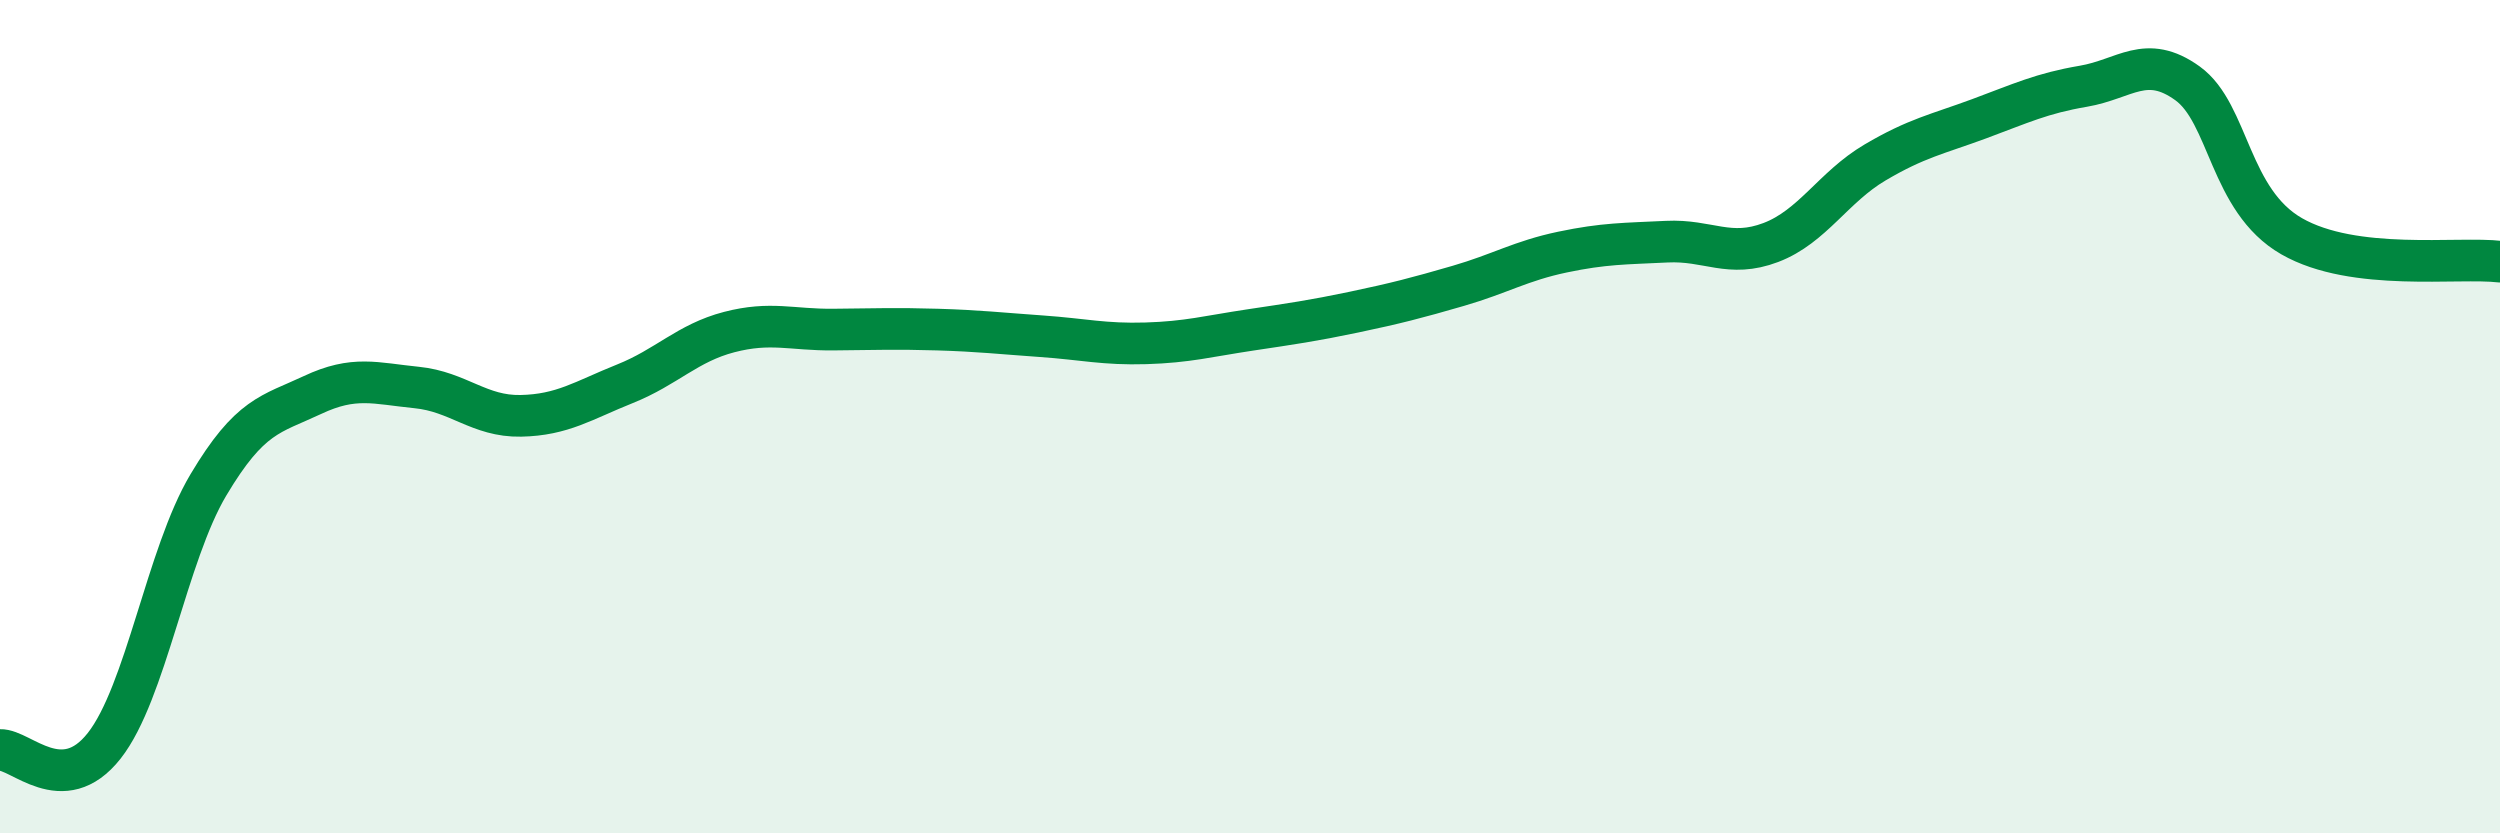
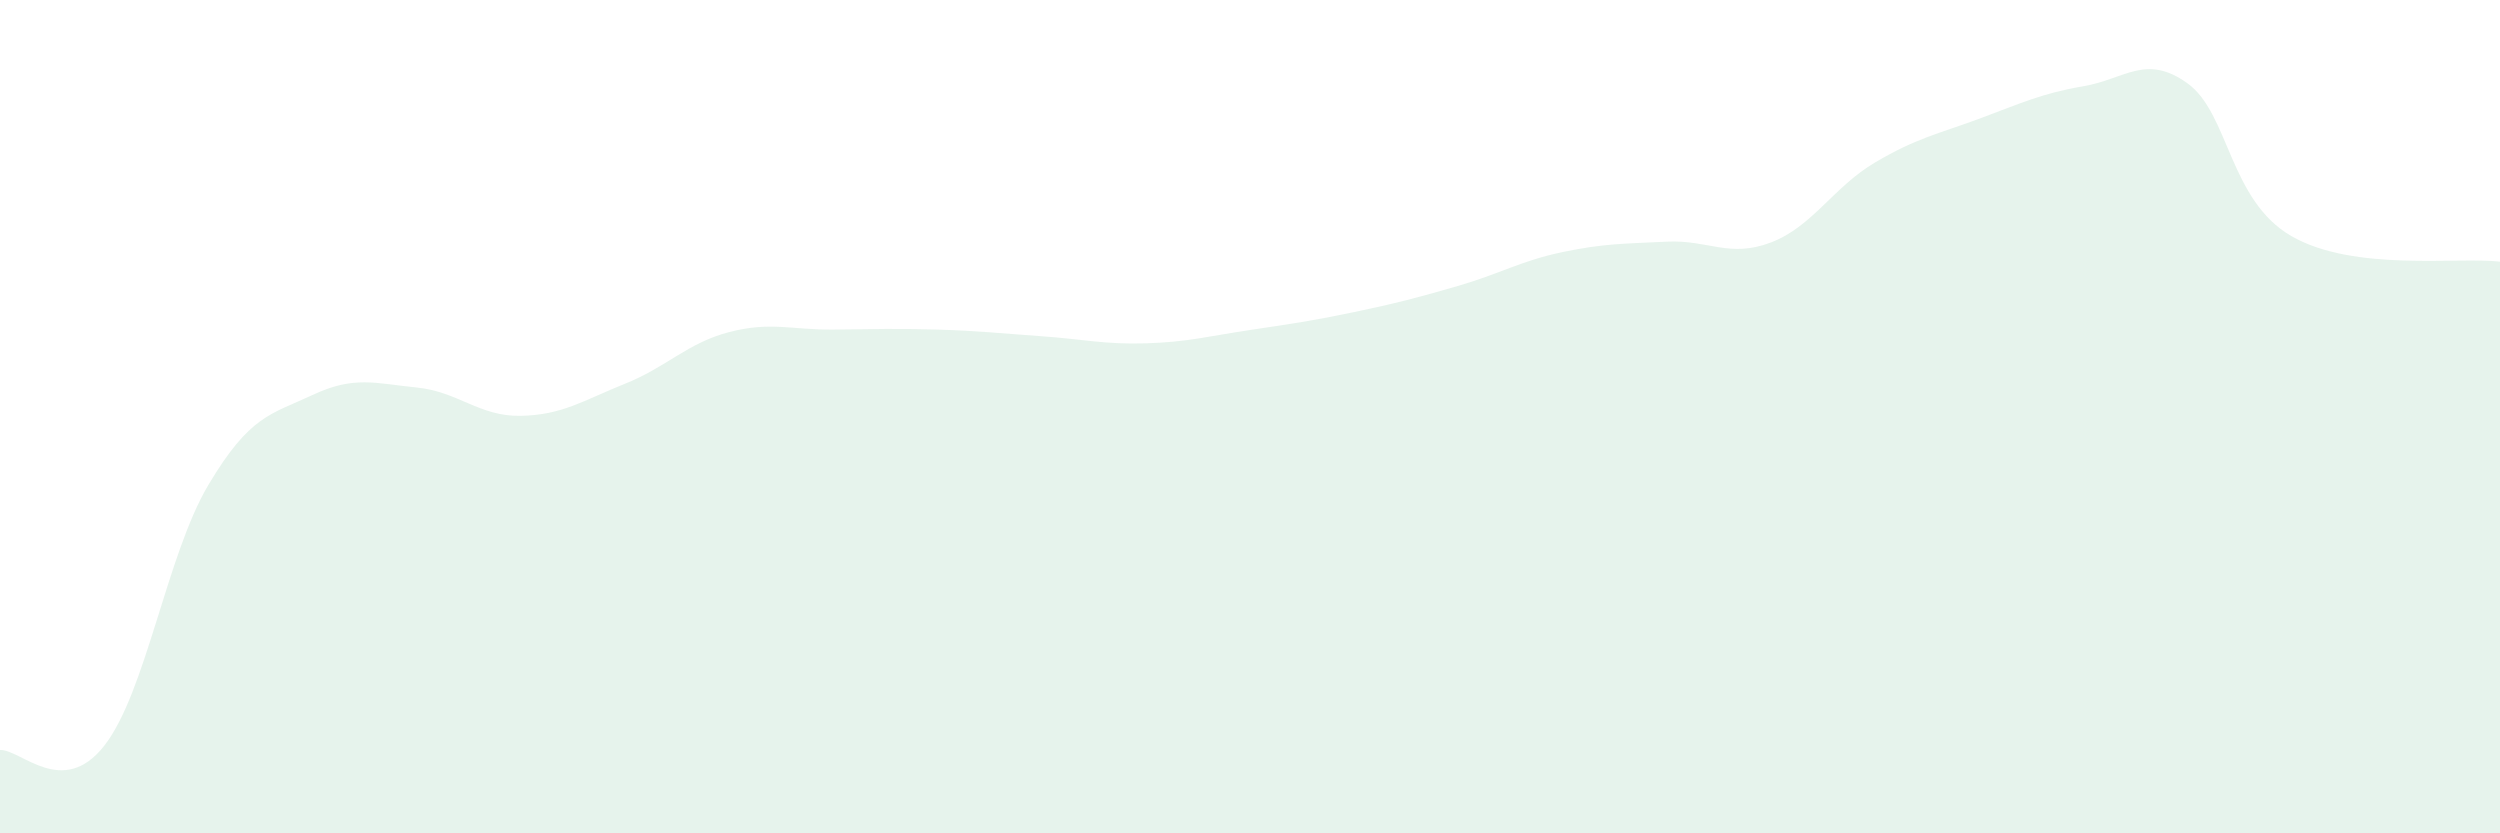
<svg xmlns="http://www.w3.org/2000/svg" width="60" height="20" viewBox="0 0 60 20">
  <path d="M 0,18 C 0.5,17.98 1.5,19.17 2.5,17.9 C 3.5,16.63 4,13.32 5,11.64 C 6,9.96 6.5,9.95 7.5,9.48 C 8.5,9.01 9,9.2 10,9.3 C 11,9.4 11.5,10 12.5,9.98 C 13.5,9.96 14,9.61 15,9.21 C 16,8.81 16.5,8.23 17.5,7.97 C 18.5,7.71 19,7.92 20,7.91 C 21,7.9 21.5,7.88 22.5,7.91 C 23.5,7.94 24,8 25,8.07 C 26,8.14 26.5,8.27 27.5,8.24 C 28.5,8.21 29,8.07 30,7.92 C 31,7.77 31.5,7.7 32.5,7.49 C 33.5,7.28 34,7.15 35,6.86 C 36,6.57 36.5,6.26 37.5,6.05 C 38.5,5.84 39,5.85 40,5.8 C 41,5.75 41.5,6.2 42.5,5.82 C 43.5,5.44 44,4.49 45,3.9 C 46,3.31 46.5,3.22 47.5,2.85 C 48.5,2.48 49,2.24 50,2.07 C 51,1.9 51.5,1.28 52.5,2 C 53.5,2.72 53.5,4.81 55,5.67 C 56.5,6.53 59,6.16 60,6.28L60 20L0 20Z" fill="#008740" opacity="0.1" stroke-linecap="round" stroke-linejoin="round" />
-   <path d="M 0,18 C 0.5,17.98 1.5,19.17 2.5,17.9 C 3.5,16.63 4,13.32 5,11.64 C 6,9.96 6.5,9.95 7.5,9.48 C 8.5,9.01 9,9.2 10,9.3 C 11,9.4 11.5,10 12.5,9.98 C 13.5,9.96 14,9.61 15,9.21 C 16,8.81 16.5,8.23 17.5,7.97 C 18.5,7.71 19,7.92 20,7.91 C 21,7.9 21.5,7.88 22.5,7.91 C 23.5,7.94 24,8 25,8.07 C 26,8.14 26.5,8.27 27.5,8.24 C 28.5,8.21 29,8.07 30,7.92 C 31,7.77 31.5,7.7 32.5,7.49 C 33.5,7.28 34,7.15 35,6.86 C 36,6.57 36.5,6.26 37.5,6.05 C 38.5,5.84 39,5.85 40,5.8 C 41,5.75 41.5,6.2 42.5,5.82 C 43.5,5.44 44,4.49 45,3.9 C 46,3.31 46.5,3.22 47.5,2.85 C 48.5,2.48 49,2.24 50,2.07 C 51,1.9 51.5,1.28 52.5,2 C 53.5,2.72 53.5,4.81 55,5.67 C 56.5,6.53 59,6.16 60,6.28" stroke="#008740" stroke-width="1" fill="none" stroke-linecap="round" stroke-linejoin="round" />
</svg>